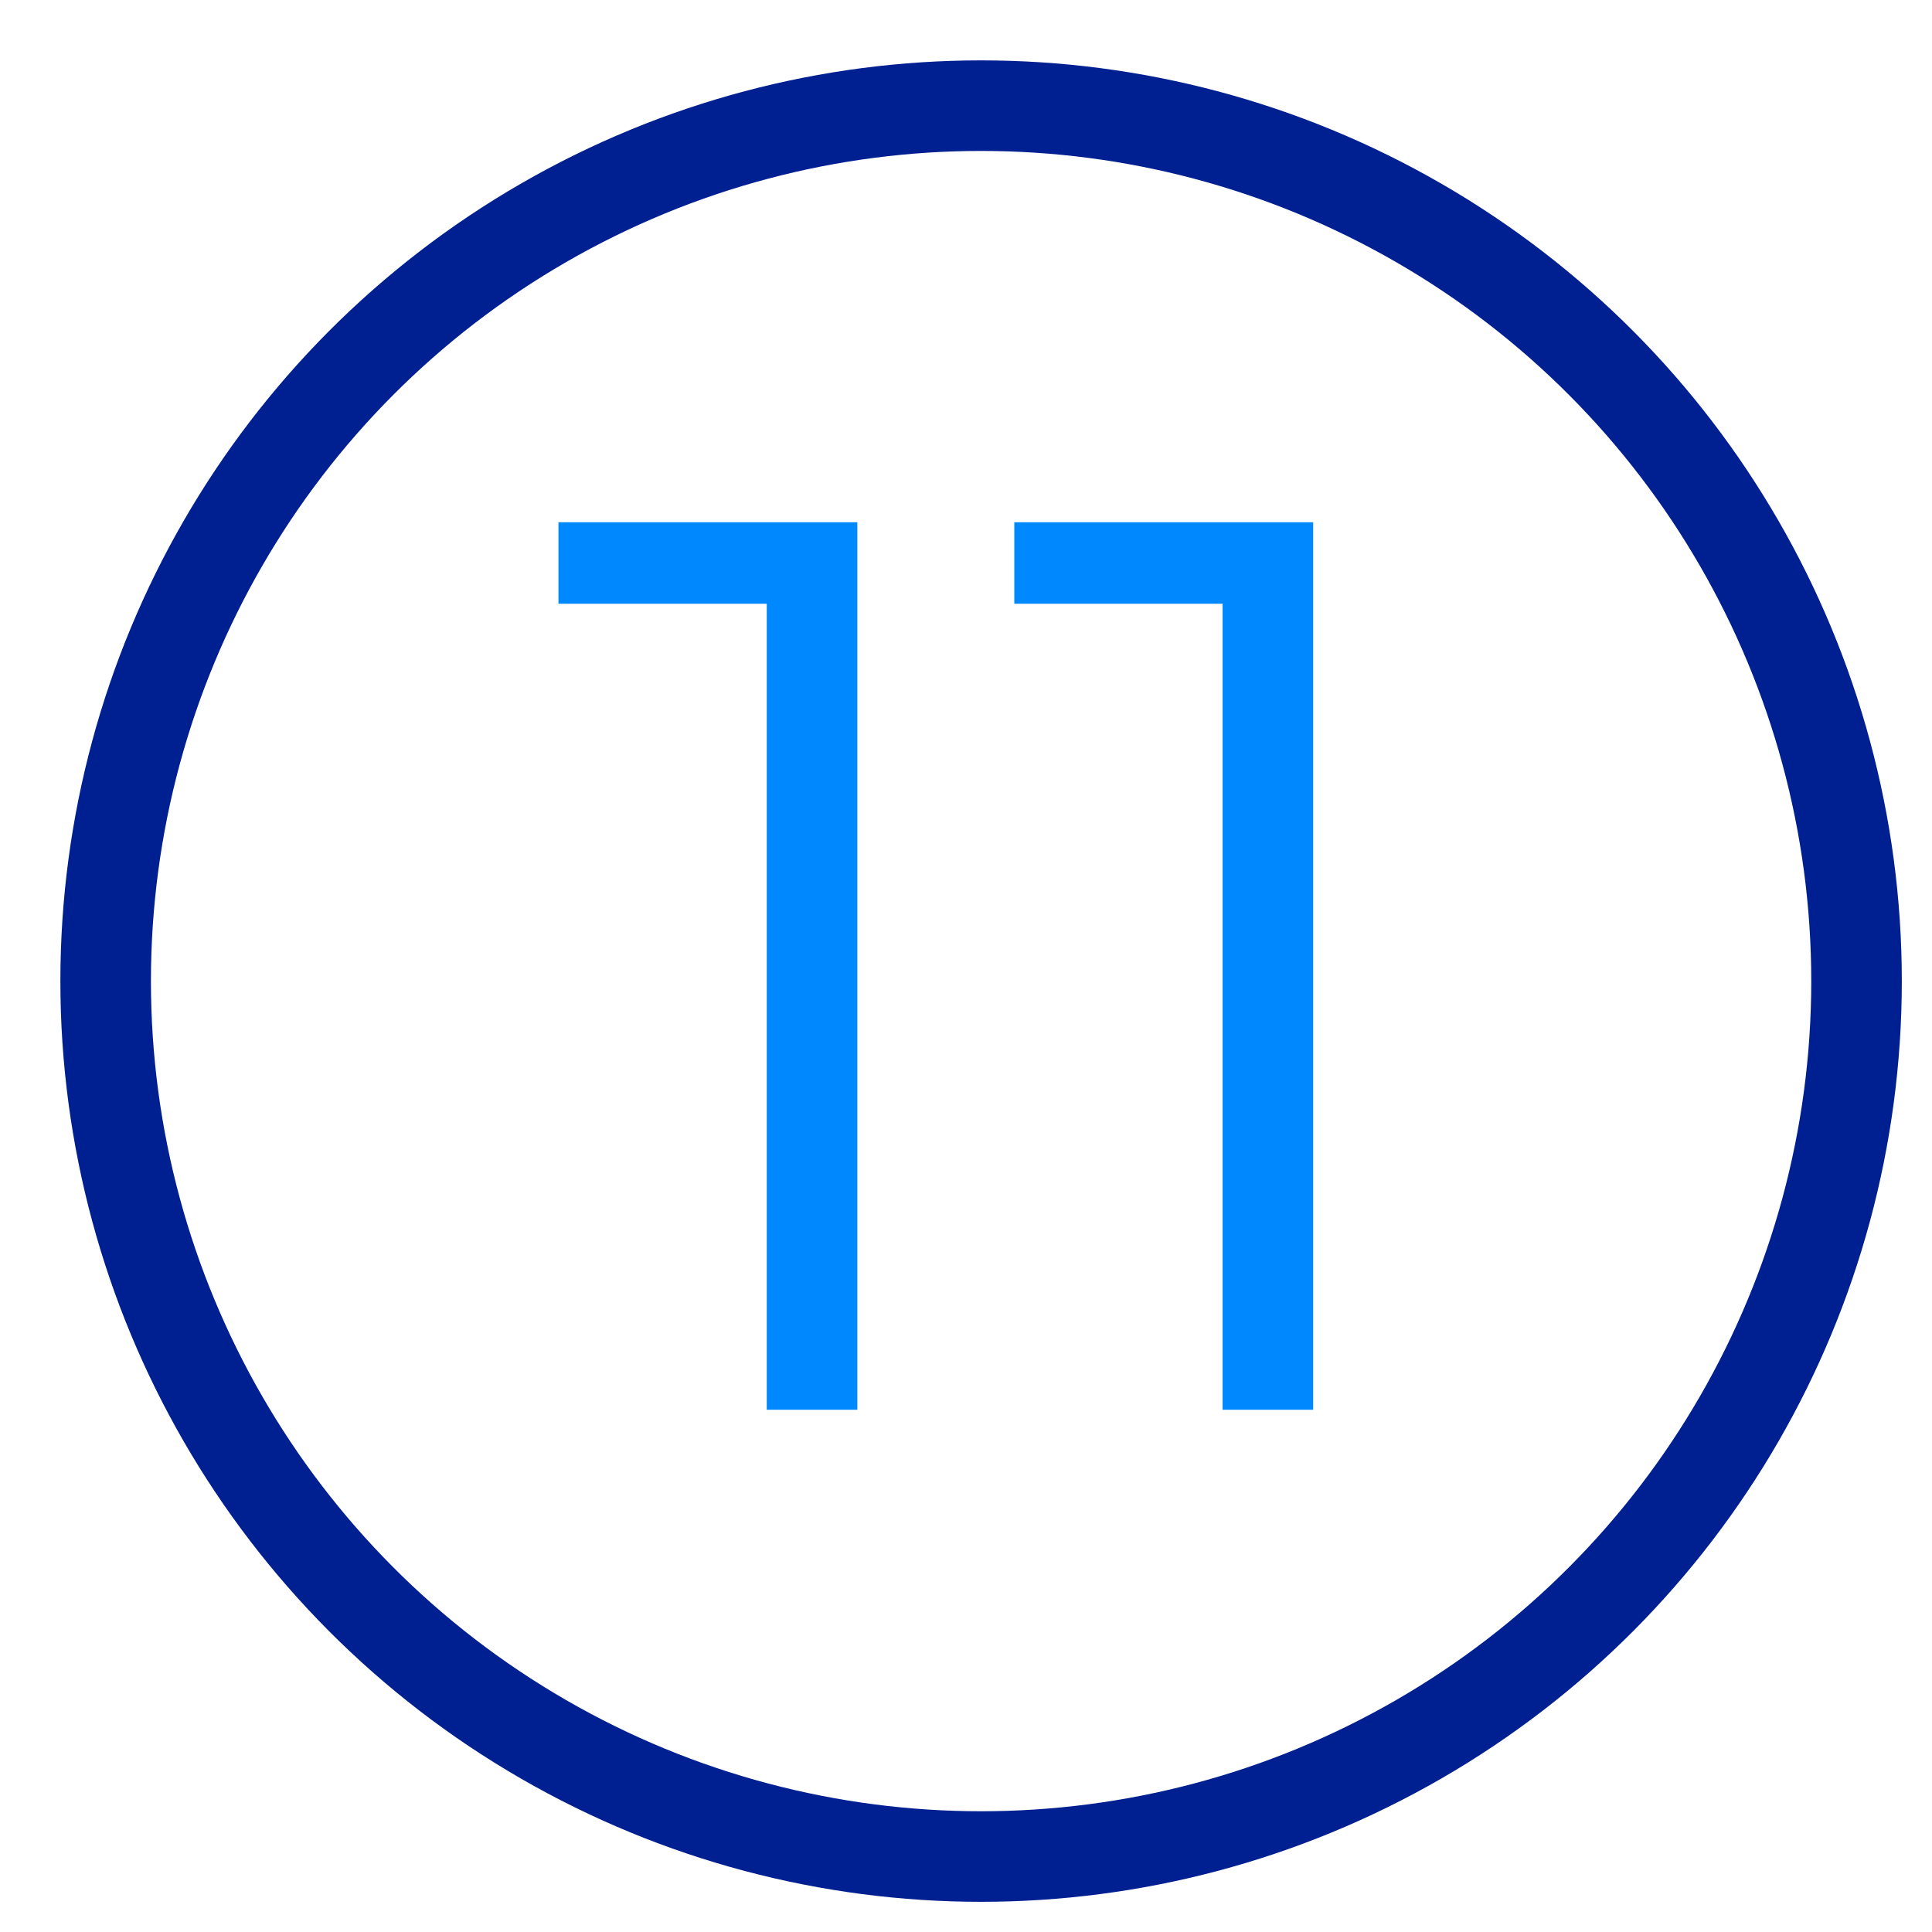
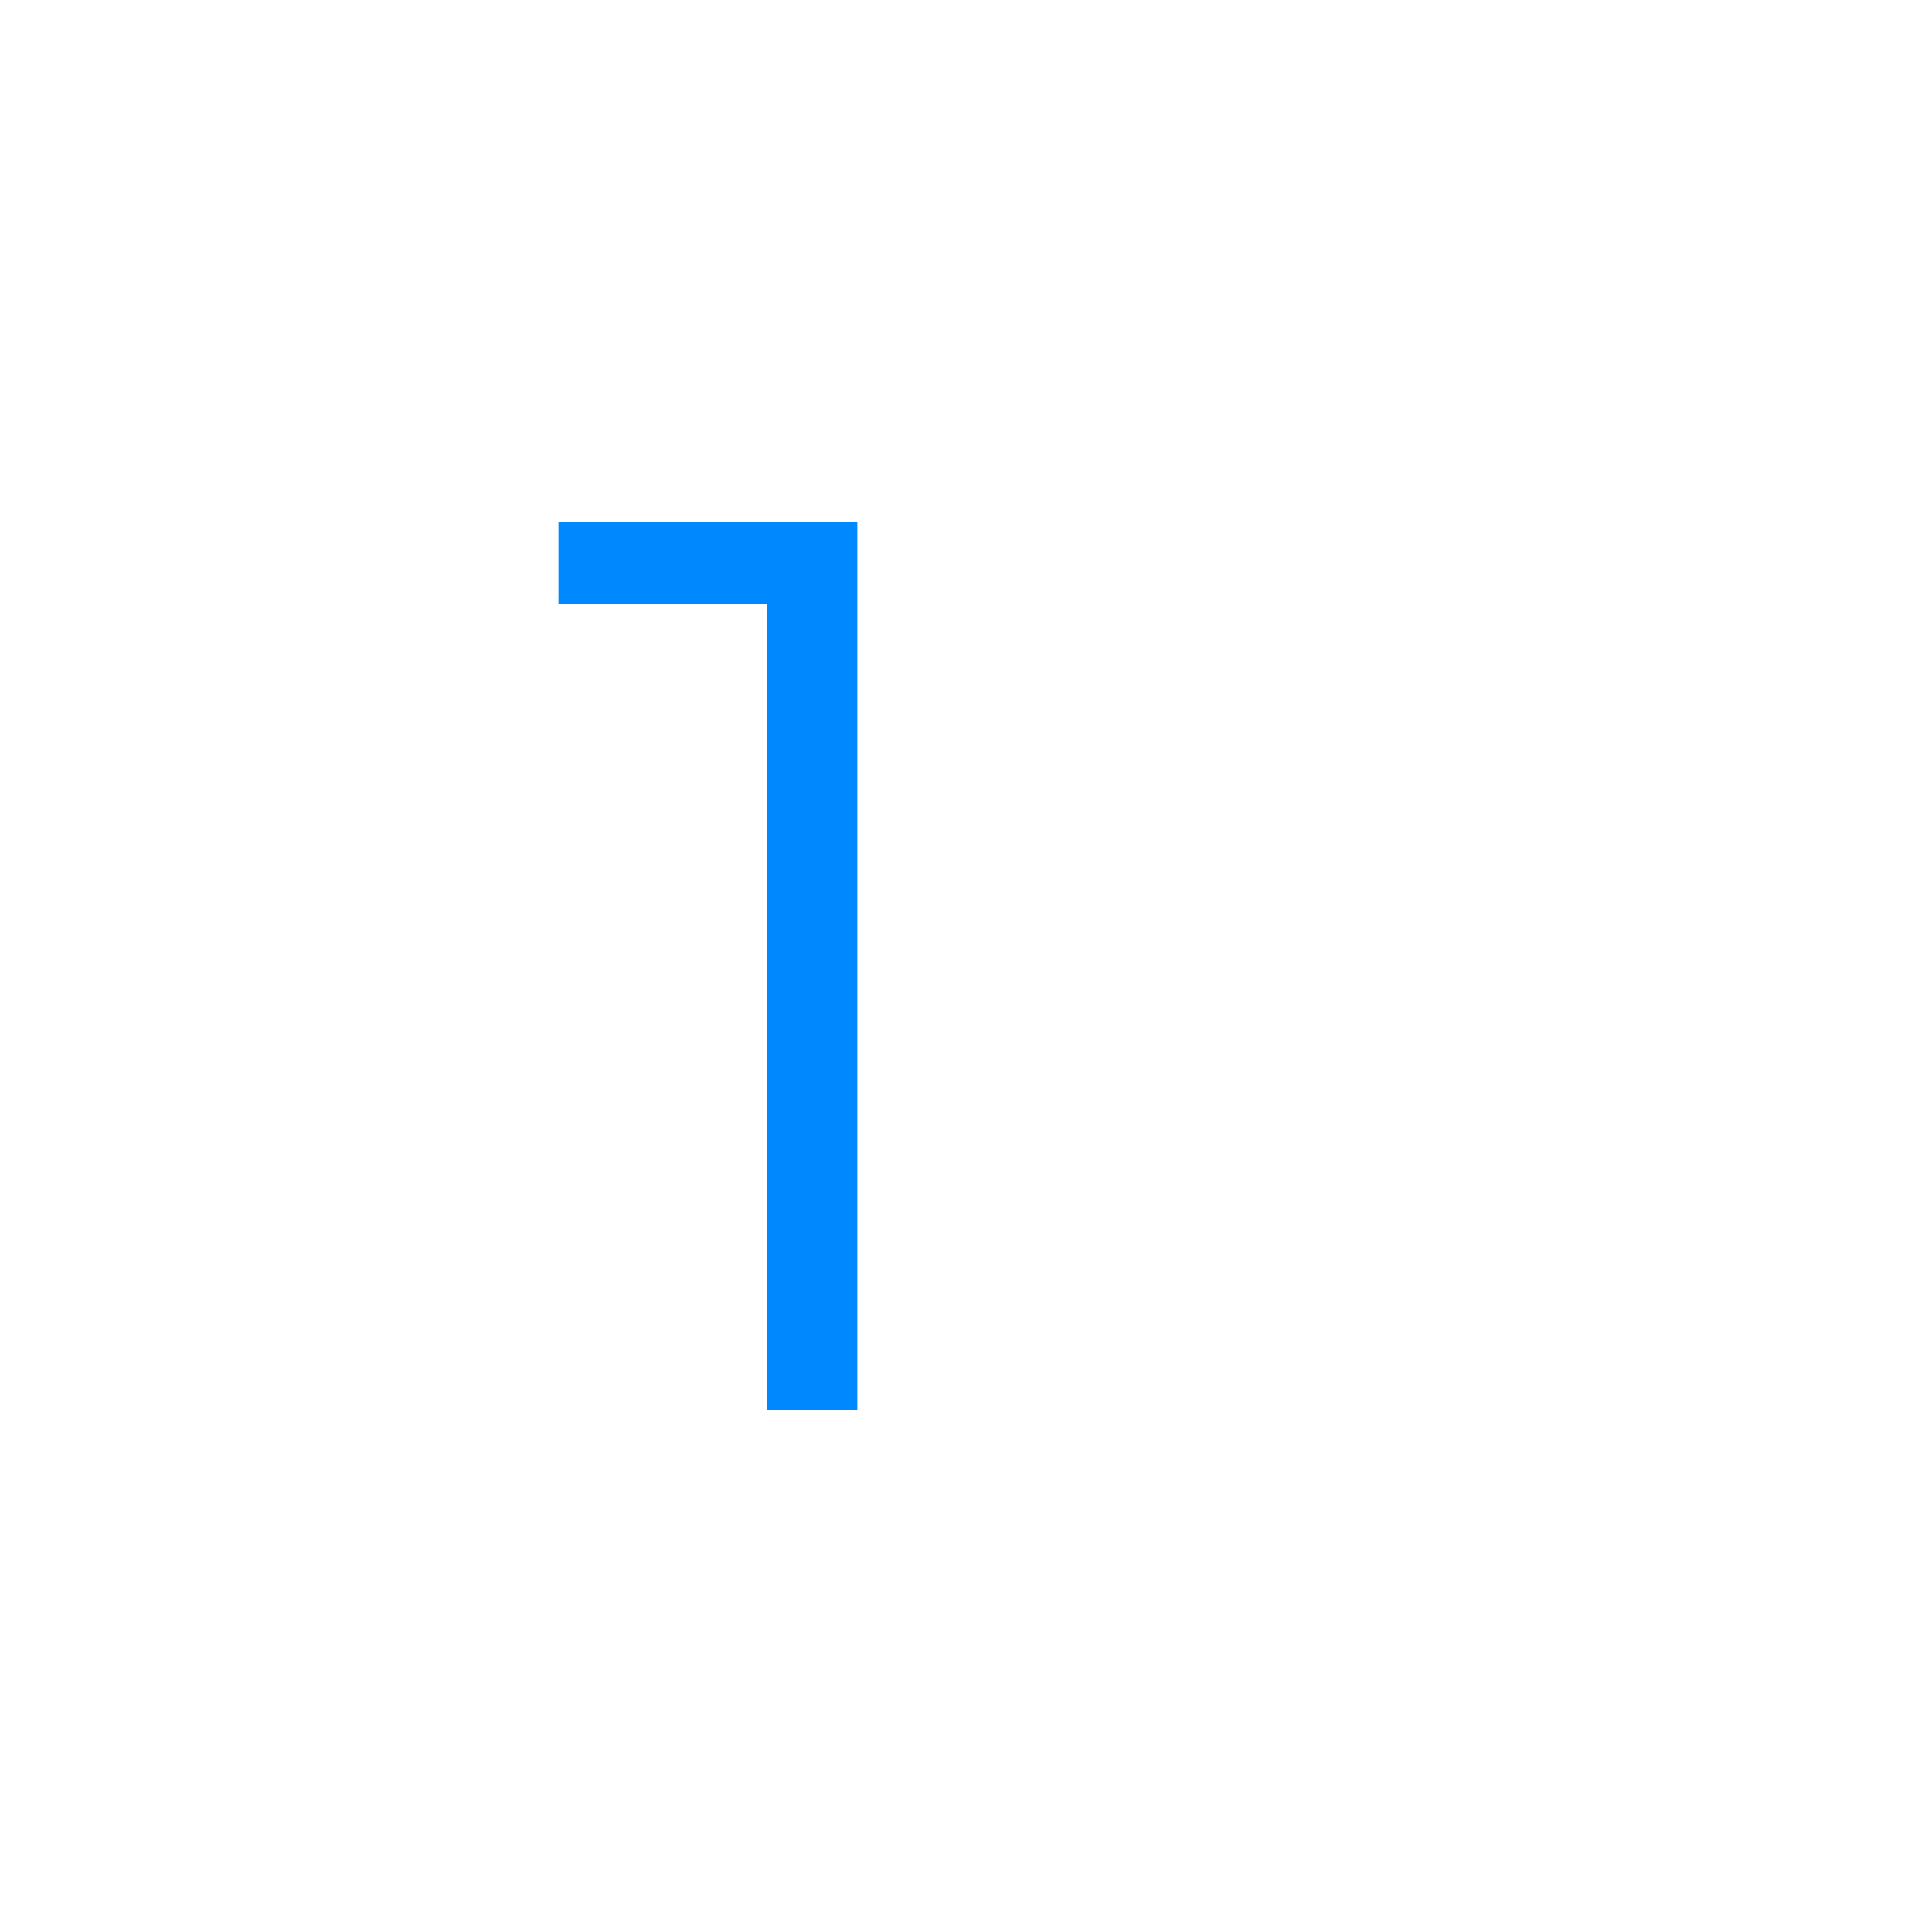
<svg xmlns="http://www.w3.org/2000/svg" id="Layer_1" version="1.1" viewBox="0 0 64 64">
  <defs>
    <style>
      .st0 {
        fill: #0089ff;
      }

      .st1 {
        fill: none;
        stroke: #001f91;
        stroke-linecap: square;
        stroke-miterlimit: 10;
        stroke-width: 3px;
      }
    </style>
  </defs>
-   <circle class="st1" cx="32.5" cy="32.5" r="29" />
  <g>
    <path class="st0" d="M28.4,17.3v29.4h-3v-26.7h-6.9v-2.7h10-.1Z" />
-     <path class="st0" d="M43.5,17.3v29.4h-3v-26.7h-6.9v-2.7h10,0Z" />
  </g>
</svg>